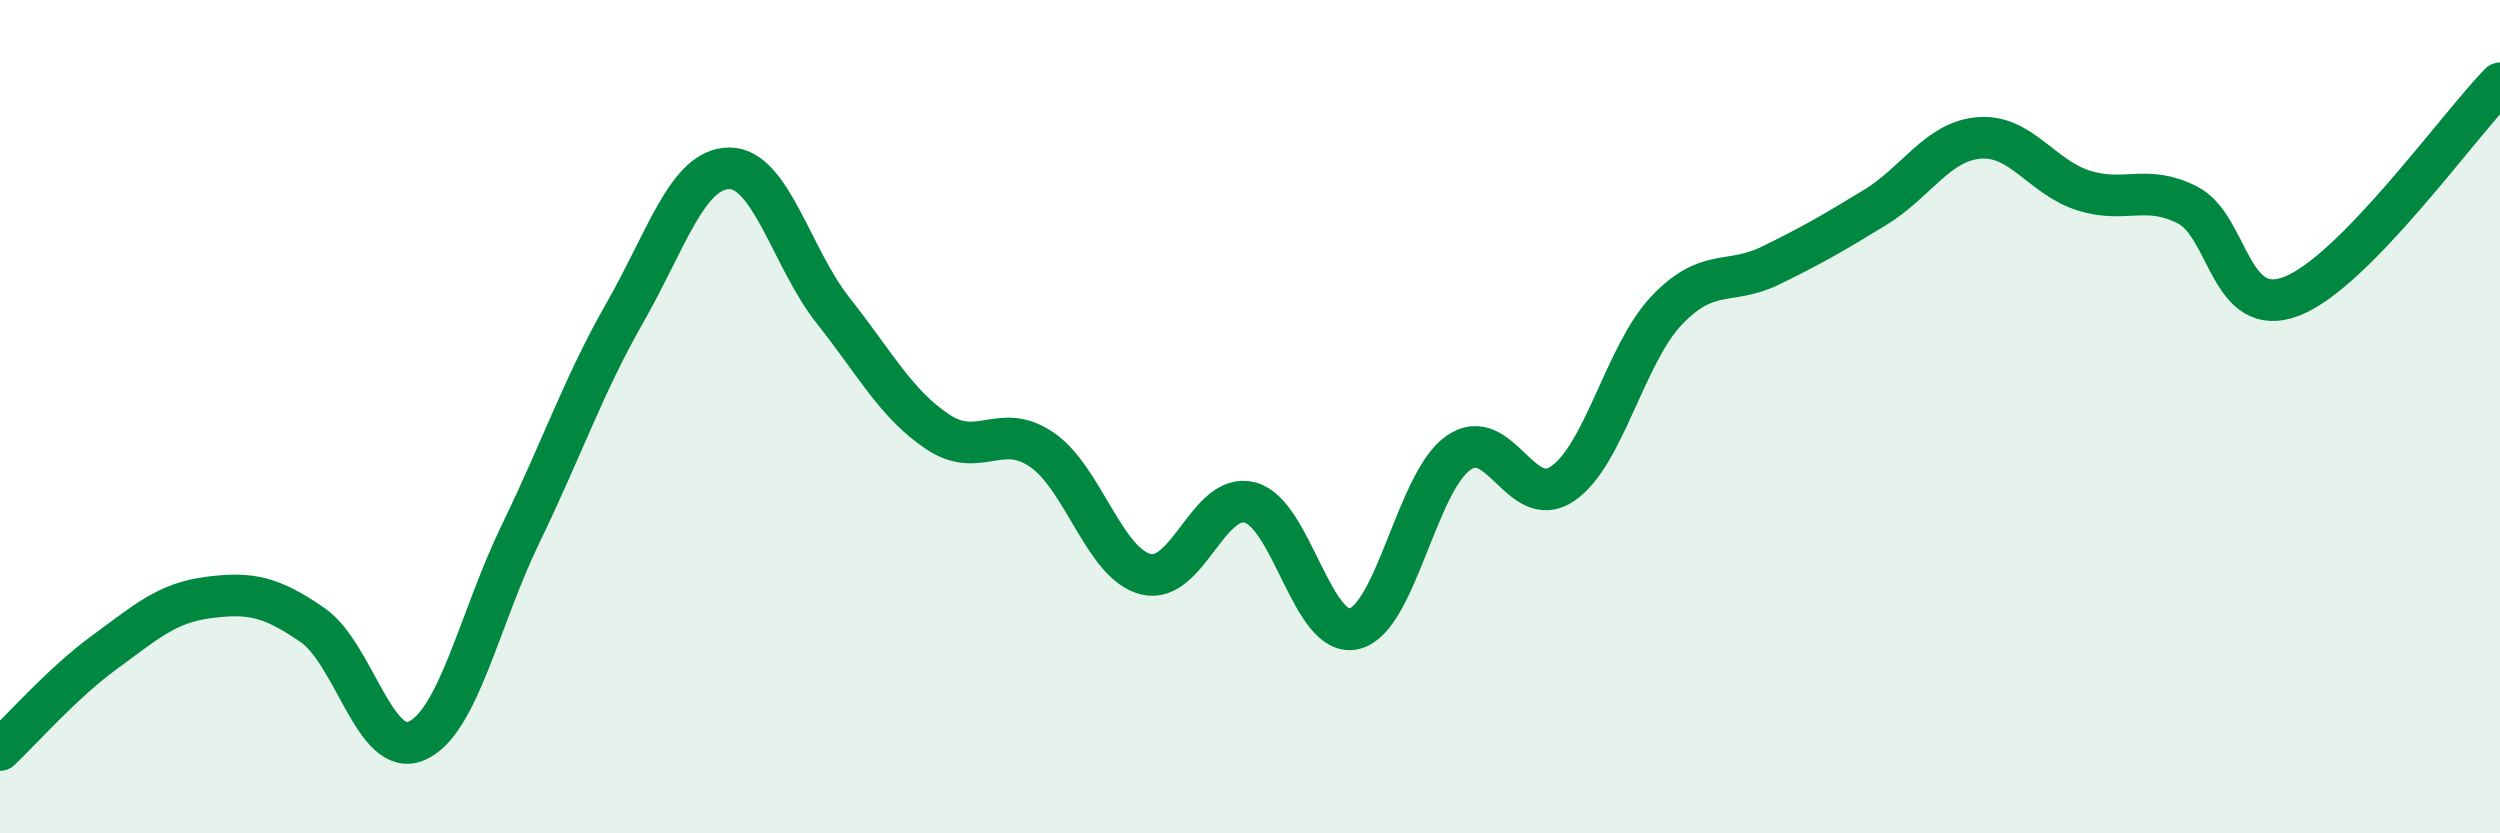
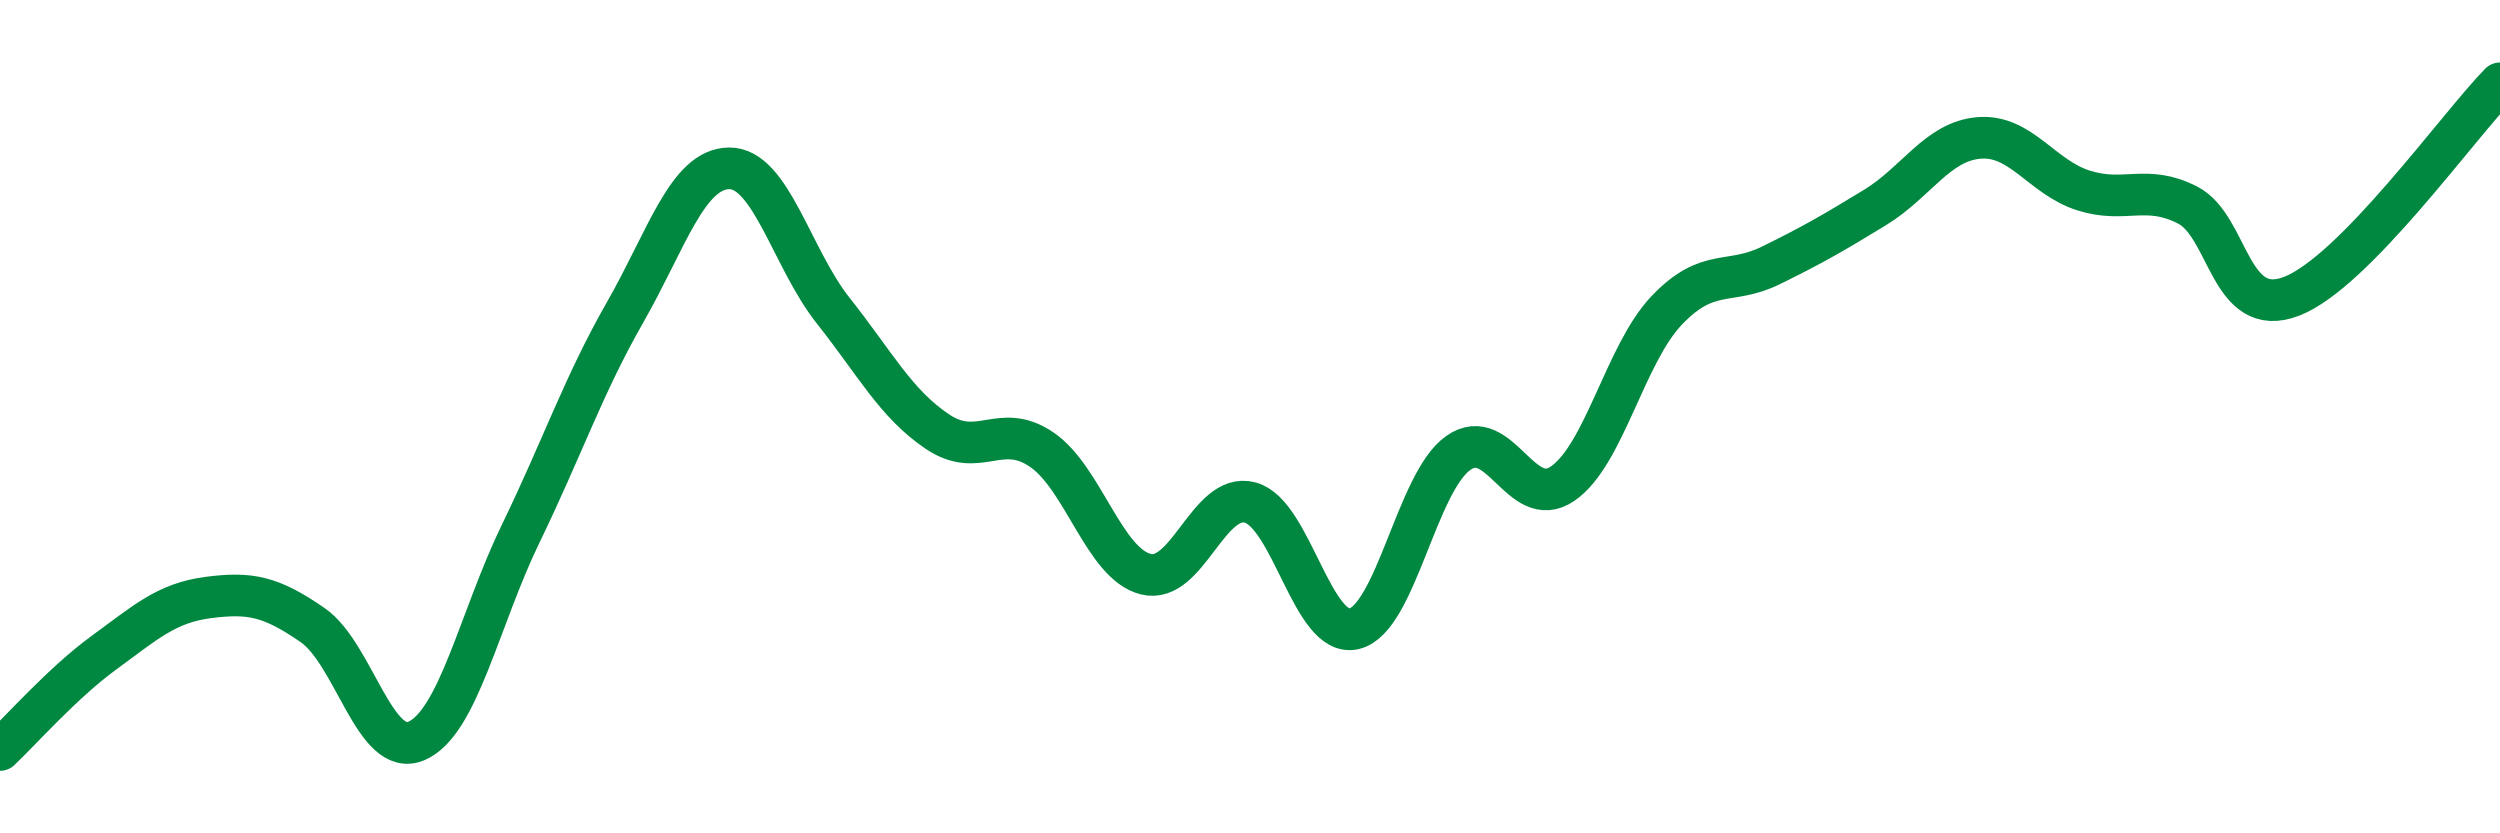
<svg xmlns="http://www.w3.org/2000/svg" width="60" height="20" viewBox="0 0 60 20">
-   <path d="M 0,18 C 0.5,17.53 1.5,16.39 2.5,15.66 C 3.5,14.93 4,14.47 5,14.34 C 6,14.21 6.5,14.31 7.5,15 C 8.5,15.69 9,18.22 10,17.78 C 11,17.34 11.5,14.86 12.5,12.8 C 13.5,10.74 14,9.25 15,7.5 C 16,5.75 16.5,4.05 17.5,4.04 C 18.5,4.03 19,6.2 20,7.46 C 21,8.72 21.5,9.69 22.5,10.36 C 23.5,11.03 24,10.11 25,10.79 C 26,11.47 26.5,13.53 27.5,13.78 C 28.5,14.03 29,11.8 30,12.06 C 31,12.32 31.5,15.33 32.5,15.09 C 33.5,14.85 34,11.57 35,10.87 C 36,10.17 36.5,12.29 37.5,11.61 C 38.5,10.93 39,8.5 40,7.45 C 41,6.4 41.5,6.86 42.5,6.37 C 43.5,5.88 44,5.59 45,4.98 C 46,4.37 46.5,3.39 47.5,3.31 C 48.5,3.23 49,4.25 50,4.57 C 51,4.89 51.5,4.41 52.5,4.92 C 53.5,5.43 53.5,7.69 55,7.11 C 56.5,6.53 59,3.02 60,2L60 20L0 20Z" fill="#008740" opacity="0.1" stroke-linecap="round" stroke-linejoin="round" />
  <path d="M 0,18 C 0.5,17.53 1.5,16.39 2.5,15.66 C 3.5,14.93 4,14.47 5,14.34 C 6,14.21 6.5,14.31 7.5,15 C 8.5,15.69 9,18.22 10,17.78 C 11,17.34 11.5,14.86 12.5,12.8 C 13.5,10.74 14,9.25 15,7.5 C 16,5.75 16.5,4.05 17.5,4.04 C 18.5,4.03 19,6.2 20,7.46 C 21,8.72 21.5,9.69 22.5,10.36 C 23.5,11.03 24,10.11 25,10.79 C 26,11.47 26.5,13.53 27.5,13.78 C 28.5,14.03 29,11.8 30,12.06 C 31,12.32 31.5,15.33 32.5,15.09 C 33.5,14.85 34,11.57 35,10.87 C 36,10.17 36.5,12.29 37.5,11.61 C 38.5,10.93 39,8.5 40,7.45 C 41,6.4 41.5,6.86 42.5,6.37 C 43.5,5.88 44,5.59 45,4.98 C 46,4.37 46.5,3.39 47.5,3.31 C 48.5,3.23 49,4.25 50,4.57 C 51,4.89 51.5,4.41 52.5,4.92 C 53.5,5.43 53.5,7.69 55,7.11 C 56.5,6.53 59,3.02 60,2" stroke="#008740" stroke-width="1" fill="none" stroke-linecap="round" stroke-linejoin="round" />
</svg>